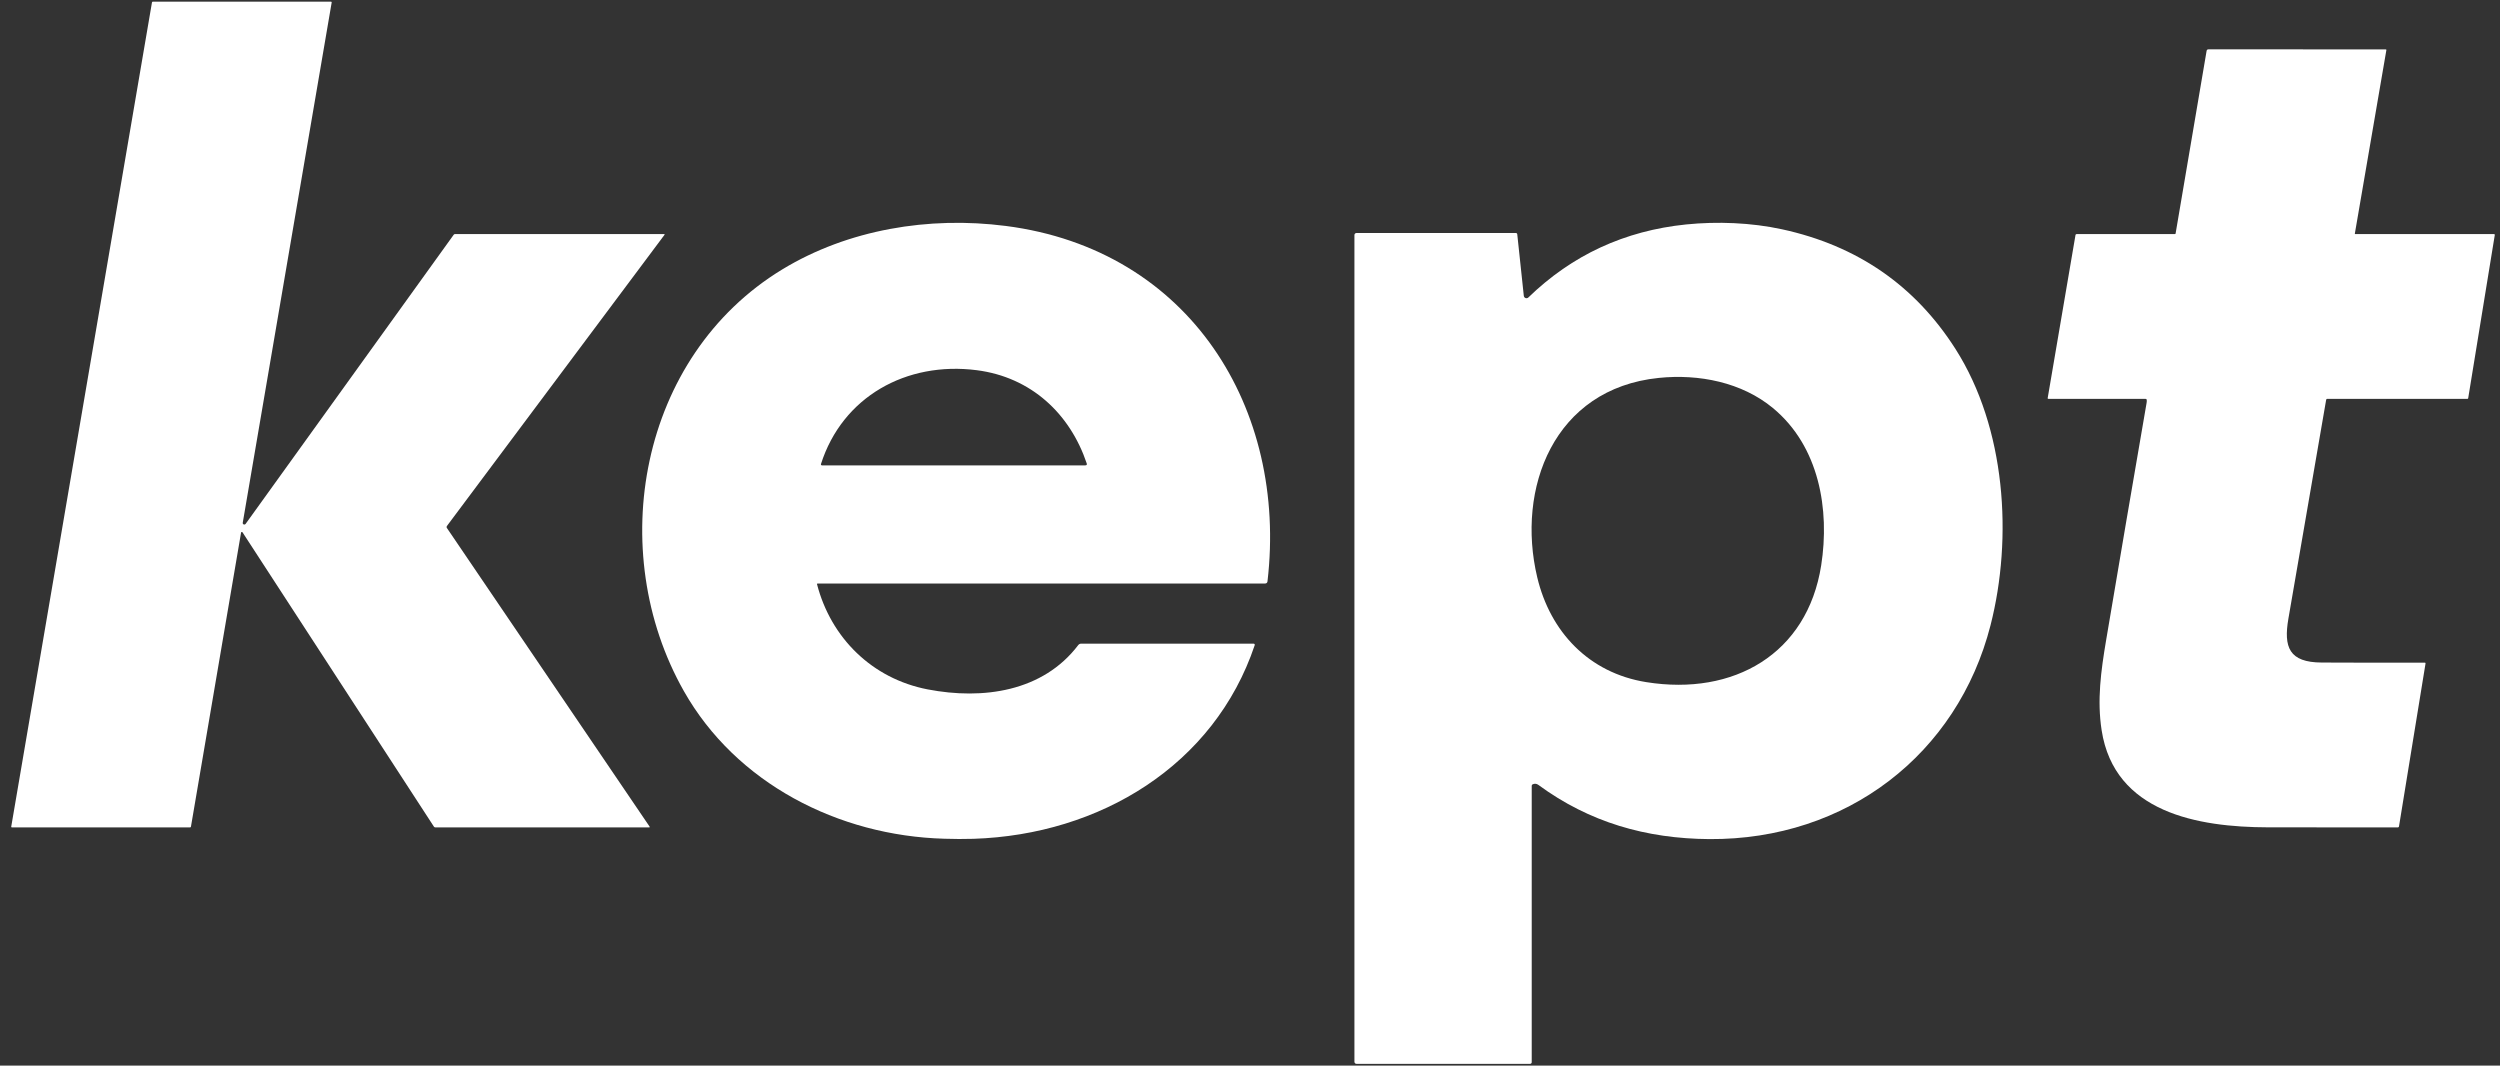
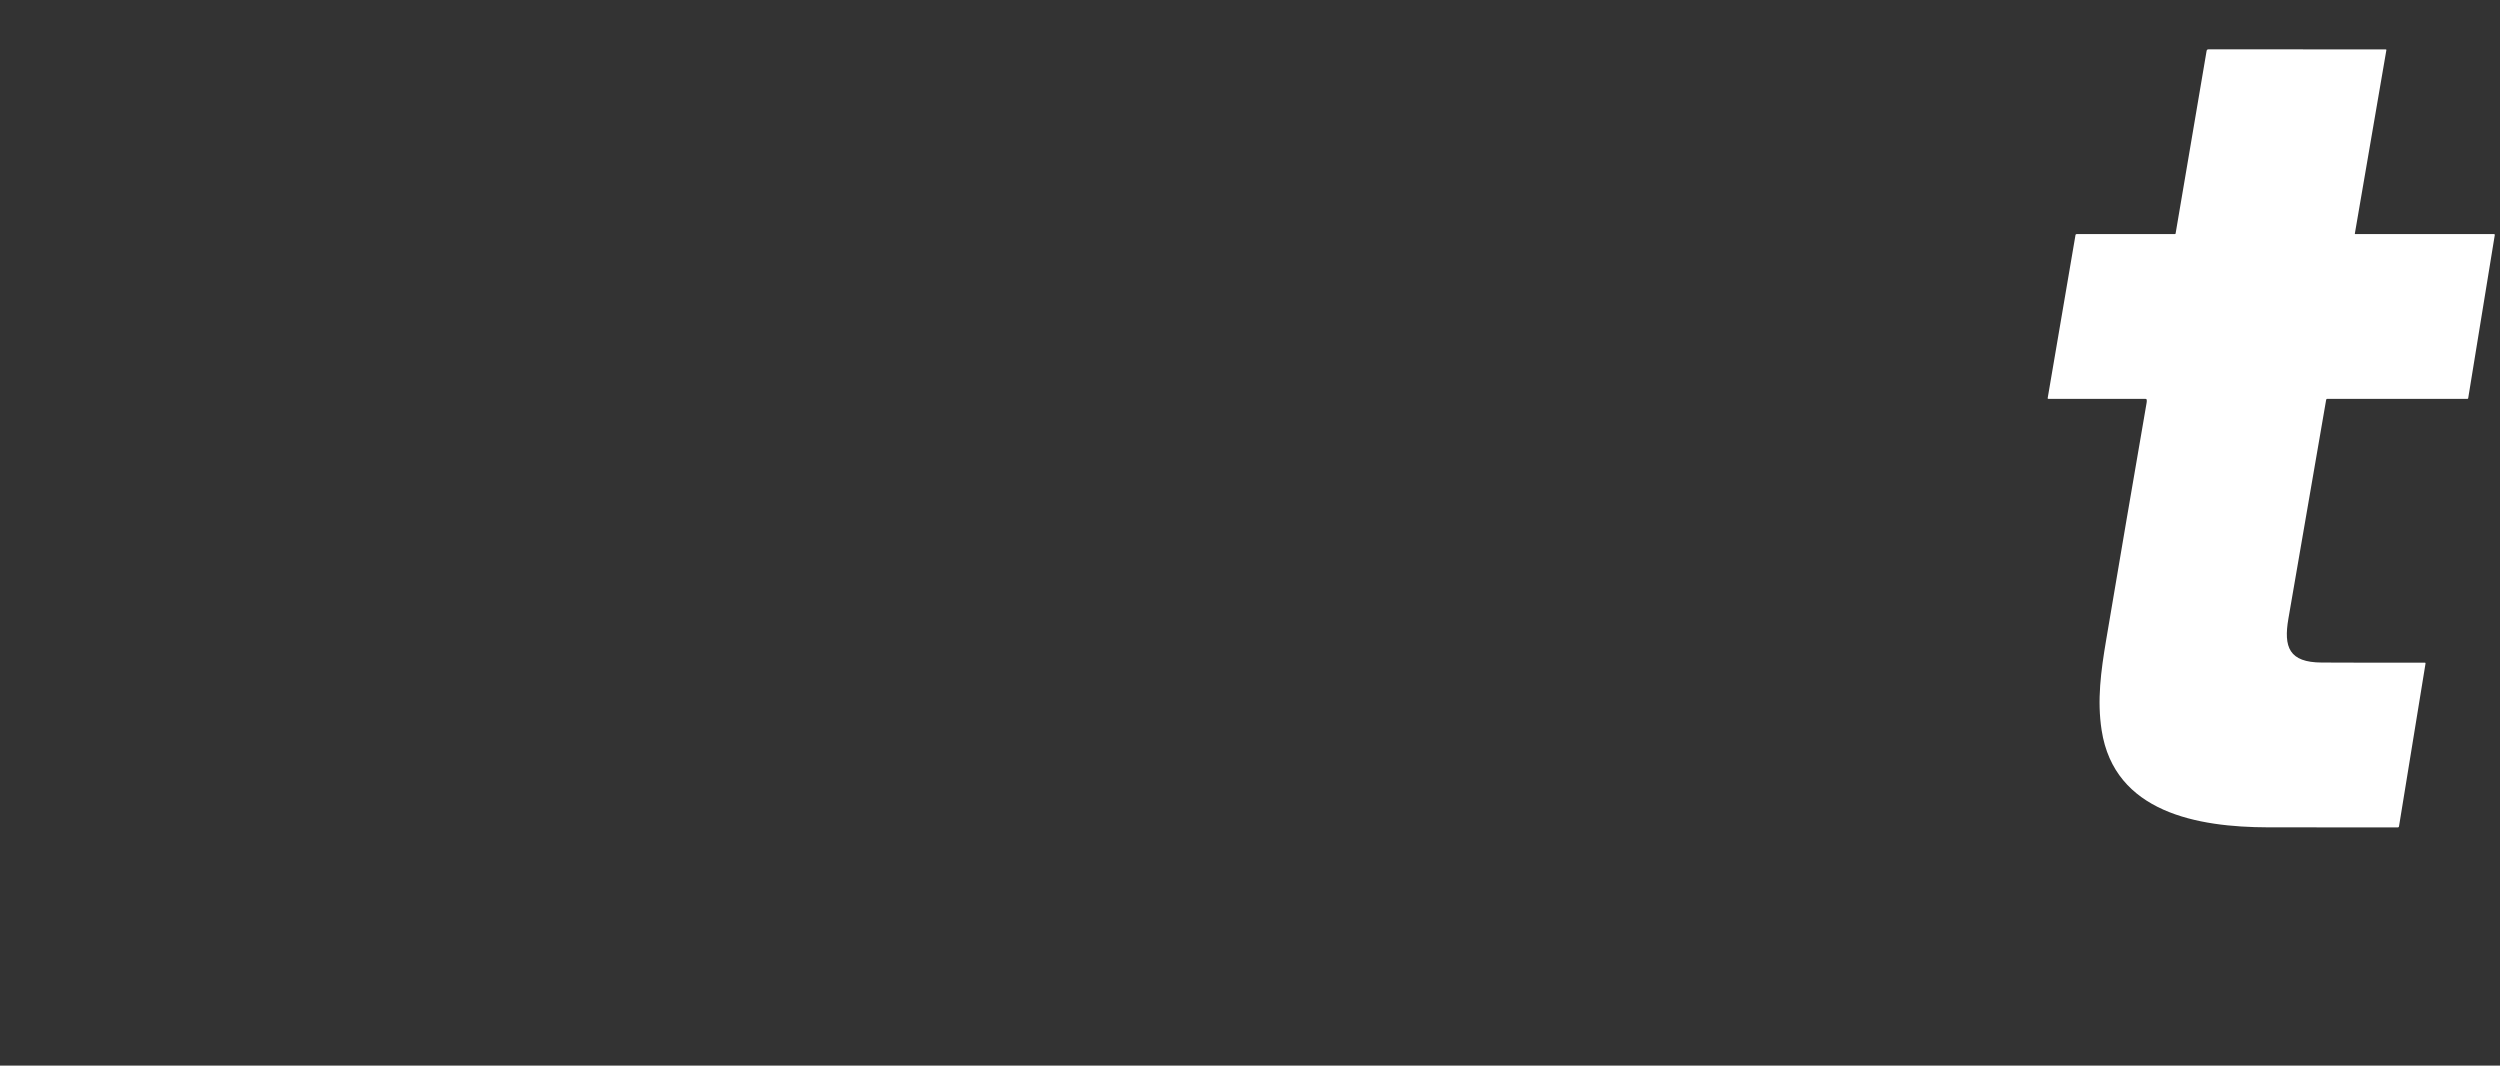
<svg xmlns="http://www.w3.org/2000/svg" width="61" height="26" viewBox="0 0 61 26" fill="none">
  <rect x="0" y="0" width="61" height="26" fill="#333333" stroke="none" />
  <g clip-path="url(#clip0_318_913)">
-     <path d="M16.211 5.733L10.905 12.834C10.9 12.841 10.897 12.849 10.896 12.857C10.896 12.866 10.899 12.874 10.903 12.881L15.85 20.169C15.858 20.181 15.855 20.188 15.84 20.188H10.62C10.613 20.188 10.607 20.186 10.601 20.183C10.596 20.18 10.591 20.176 10.588 20.171L5.917 12.988C5.915 12.985 5.912 12.982 5.908 12.981C5.905 12.979 5.901 12.979 5.897 12.98C5.893 12.981 5.89 12.982 5.887 12.985C5.884 12.988 5.882 12.991 5.882 12.995L4.659 20.171C4.657 20.182 4.65 20.188 4.639 20.188H0.289C0.277 20.188 0.272 20.182 0.274 20.17L3.708 0.059C3.71 0.047 3.717 0.041 3.73 0.041H8.075C8.078 0.041 8.08 0.041 8.083 0.042C8.085 0.043 8.087 0.045 8.089 0.047C8.091 0.049 8.092 0.051 8.093 0.053C8.093 0.056 8.093 0.058 8.093 0.06L5.923 12.755C5.921 12.763 5.923 12.772 5.927 12.779C5.931 12.787 5.938 12.793 5.946 12.796C5.954 12.799 5.963 12.8 5.972 12.797C5.98 12.795 5.988 12.79 5.993 12.783L11.07 5.728C11.078 5.717 11.089 5.711 11.104 5.711H16.2C16.218 5.711 16.222 5.718 16.211 5.733Z" fill="white" />
-     <path d="M52.38 9.756C52.38 9.75 52.376 9.744 52.371 9.739C52.366 9.735 52.359 9.732 52.352 9.732H49.983C49.967 9.732 49.961 9.725 49.964 9.71L50.642 5.735C50.644 5.72 50.653 5.712 50.668 5.712H53.065C53.077 5.712 53.084 5.707 53.085 5.696L53.841 1.242C53.845 1.217 53.861 1.204 53.887 1.204L58.21 1.205C58.224 1.205 58.23 1.211 58.227 1.225L57.458 5.701C57.458 5.703 57.458 5.704 57.459 5.706C57.459 5.707 57.46 5.708 57.461 5.709C57.462 5.71 57.463 5.711 57.464 5.712C57.465 5.712 57.466 5.712 57.468 5.712H60.856C60.858 5.712 60.861 5.713 60.863 5.714C60.865 5.715 60.867 5.716 60.869 5.718C60.87 5.72 60.872 5.722 60.872 5.725C60.873 5.727 60.873 5.729 60.873 5.732L60.224 9.716C60.222 9.727 60.216 9.732 60.205 9.732H56.787C56.77 9.732 56.761 9.74 56.758 9.756C56.452 11.535 56.145 13.314 55.837 15.094C55.717 15.791 55.852 16.163 56.651 16.166C57.49 16.17 58.328 16.171 59.165 16.169C59.168 16.169 59.17 16.169 59.173 16.17C59.175 16.171 59.177 16.173 59.179 16.175C59.181 16.177 59.182 16.179 59.182 16.181C59.183 16.184 59.183 16.186 59.183 16.189L58.535 20.167C58.533 20.173 58.53 20.178 58.526 20.182C58.521 20.186 58.515 20.188 58.509 20.189C57.449 20.189 56.391 20.189 55.337 20.187C53.633 20.183 51.591 19.829 51.28 17.819C51.166 17.086 51.262 16.375 51.391 15.611C51.716 13.684 52.044 11.756 52.377 9.83C52.382 9.801 52.383 9.777 52.38 9.756Z" fill="white" />
-     <path d="M19.935 14.254C20.274 15.564 21.278 16.559 22.635 16.821C23.982 17.081 25.447 16.877 26.309 15.74C26.318 15.729 26.328 15.72 26.341 15.714C26.353 15.708 26.367 15.705 26.381 15.705H30.587C30.592 15.705 30.596 15.706 30.601 15.708C30.605 15.71 30.608 15.713 30.611 15.716C30.614 15.72 30.615 15.724 30.616 15.729C30.617 15.733 30.616 15.738 30.615 15.742C29.63 18.674 26.837 20.367 23.754 20.467C23.511 20.475 23.287 20.472 23.043 20.465C20.451 20.394 17.956 19.108 16.686 16.862C14.754 13.449 15.59 8.701 19.087 6.574C20.693 5.598 22.668 5.272 24.54 5.513C29.045 6.092 31.417 9.983 30.927 14.184C30.922 14.22 30.902 14.238 30.865 14.238L19.947 14.239C19.937 14.239 19.933 14.244 19.935 14.254ZM26.516 11.307C26.109 10.097 25.163 9.204 23.834 9.033C22.118 8.812 20.556 9.679 20.031 11.324C20.03 11.328 20.03 11.332 20.031 11.335C20.031 11.339 20.033 11.342 20.035 11.345C20.037 11.348 20.04 11.351 20.044 11.352C20.047 11.354 20.051 11.355 20.055 11.355H26.48C26.514 11.355 26.526 11.339 26.516 11.307Z" fill="white" />
-     <path d="M37.181 7.22C37.183 7.232 37.187 7.243 37.195 7.252C37.202 7.262 37.212 7.269 37.224 7.273C37.236 7.277 37.248 7.278 37.26 7.275C37.272 7.273 37.283 7.267 37.292 7.258C38.359 6.223 39.643 5.629 41.146 5.476C41.899 5.4 42.73 5.431 43.483 5.595C45.317 5.994 46.727 6.967 47.714 8.515C48.942 10.443 49.115 13.117 48.569 15.256C47.765 18.402 45.059 20.495 41.711 20.474C40.166 20.464 38.778 20.064 37.537 19.152C37.49 19.118 37.445 19.116 37.396 19.138C37.389 19.141 37.384 19.146 37.38 19.152C37.376 19.158 37.374 19.165 37.374 19.172V25.919C37.374 25.93 37.37 25.94 37.362 25.947C37.355 25.954 37.345 25.958 37.334 25.958H33.099C33.085 25.958 33.072 25.953 33.063 25.944C33.053 25.934 33.048 25.922 33.048 25.909V5.734C33.048 5.721 33.053 5.709 33.062 5.7C33.072 5.691 33.084 5.685 33.098 5.685H36.987C36.996 5.685 37.004 5.688 37.01 5.694C37.016 5.699 37.02 5.707 37.021 5.715L37.181 7.22ZM40.474 9.221C37.909 9.483 36.992 11.921 37.509 14.088C37.824 15.411 38.762 16.419 40.169 16.644C42.303 16.986 44.098 15.957 44.437 13.795C44.65 12.438 44.391 10.891 43.259 9.956C42.502 9.329 41.457 9.12 40.474 9.221Z" fill="white" />
+     <path d="M52.38 9.756C52.38 9.75 52.376 9.744 52.371 9.739C52.366 9.735 52.359 9.732 52.352 9.732H49.983C49.967 9.732 49.961 9.725 49.964 9.71L50.642 5.735C50.644 5.72 50.653 5.712 50.668 5.712H53.065C53.077 5.712 53.084 5.707 53.085 5.696L53.841 1.242C53.845 1.217 53.861 1.204 53.887 1.204L58.21 1.205C58.224 1.205 58.23 1.211 58.227 1.225L57.458 5.701C57.459 5.707 57.46 5.708 57.461 5.709C57.462 5.71 57.463 5.711 57.464 5.712C57.465 5.712 57.466 5.712 57.468 5.712H60.856C60.858 5.712 60.861 5.713 60.863 5.714C60.865 5.715 60.867 5.716 60.869 5.718C60.87 5.72 60.872 5.722 60.872 5.725C60.873 5.727 60.873 5.729 60.873 5.732L60.224 9.716C60.222 9.727 60.216 9.732 60.205 9.732H56.787C56.77 9.732 56.761 9.74 56.758 9.756C56.452 11.535 56.145 13.314 55.837 15.094C55.717 15.791 55.852 16.163 56.651 16.166C57.49 16.17 58.328 16.171 59.165 16.169C59.168 16.169 59.17 16.169 59.173 16.17C59.175 16.171 59.177 16.173 59.179 16.175C59.181 16.177 59.182 16.179 59.182 16.181C59.183 16.184 59.183 16.186 59.183 16.189L58.535 20.167C58.533 20.173 58.53 20.178 58.526 20.182C58.521 20.186 58.515 20.188 58.509 20.189C57.449 20.189 56.391 20.189 55.337 20.187C53.633 20.183 51.591 19.829 51.28 17.819C51.166 17.086 51.262 16.375 51.391 15.611C51.716 13.684 52.044 11.756 52.377 9.83C52.382 9.801 52.383 9.777 52.38 9.756Z" fill="white" />
  </g>
  <defs>
    <clipPath id="clip0_318_913">
      <rect width="60.625" height="25.982" fill="white" transform="translate(0.264 0.014)" />
    </clipPath>
  </defs>
</svg>